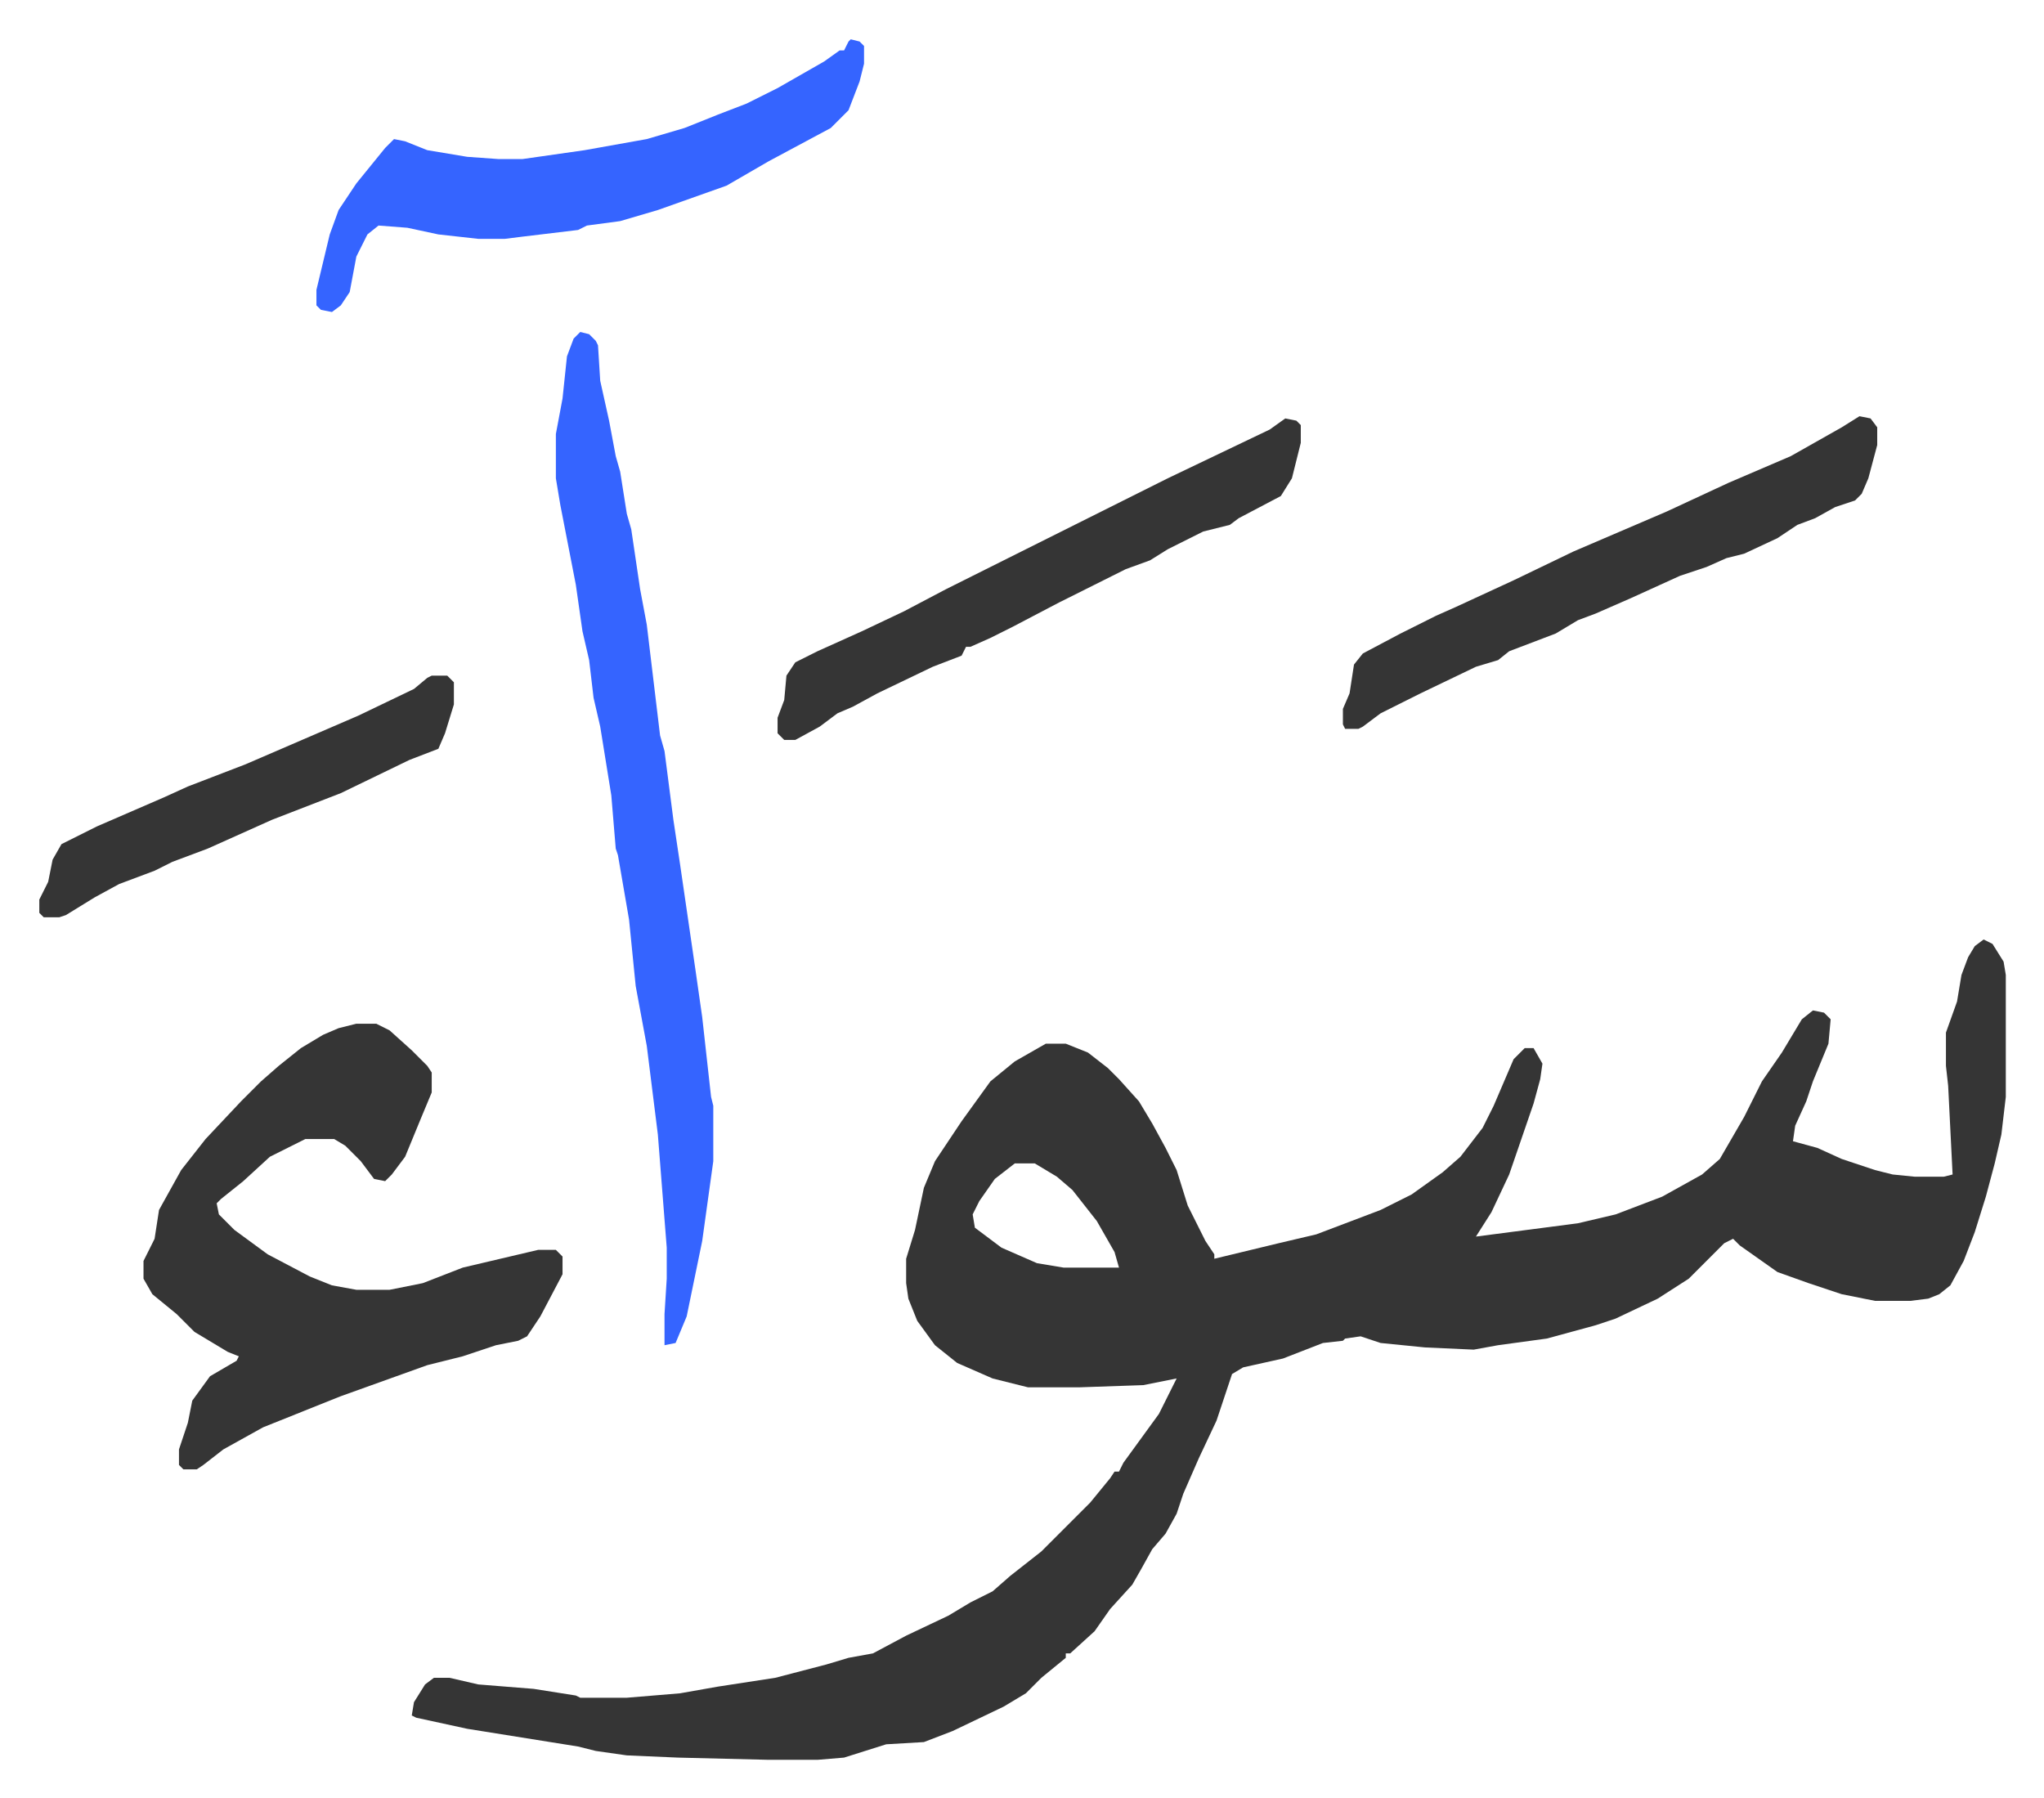
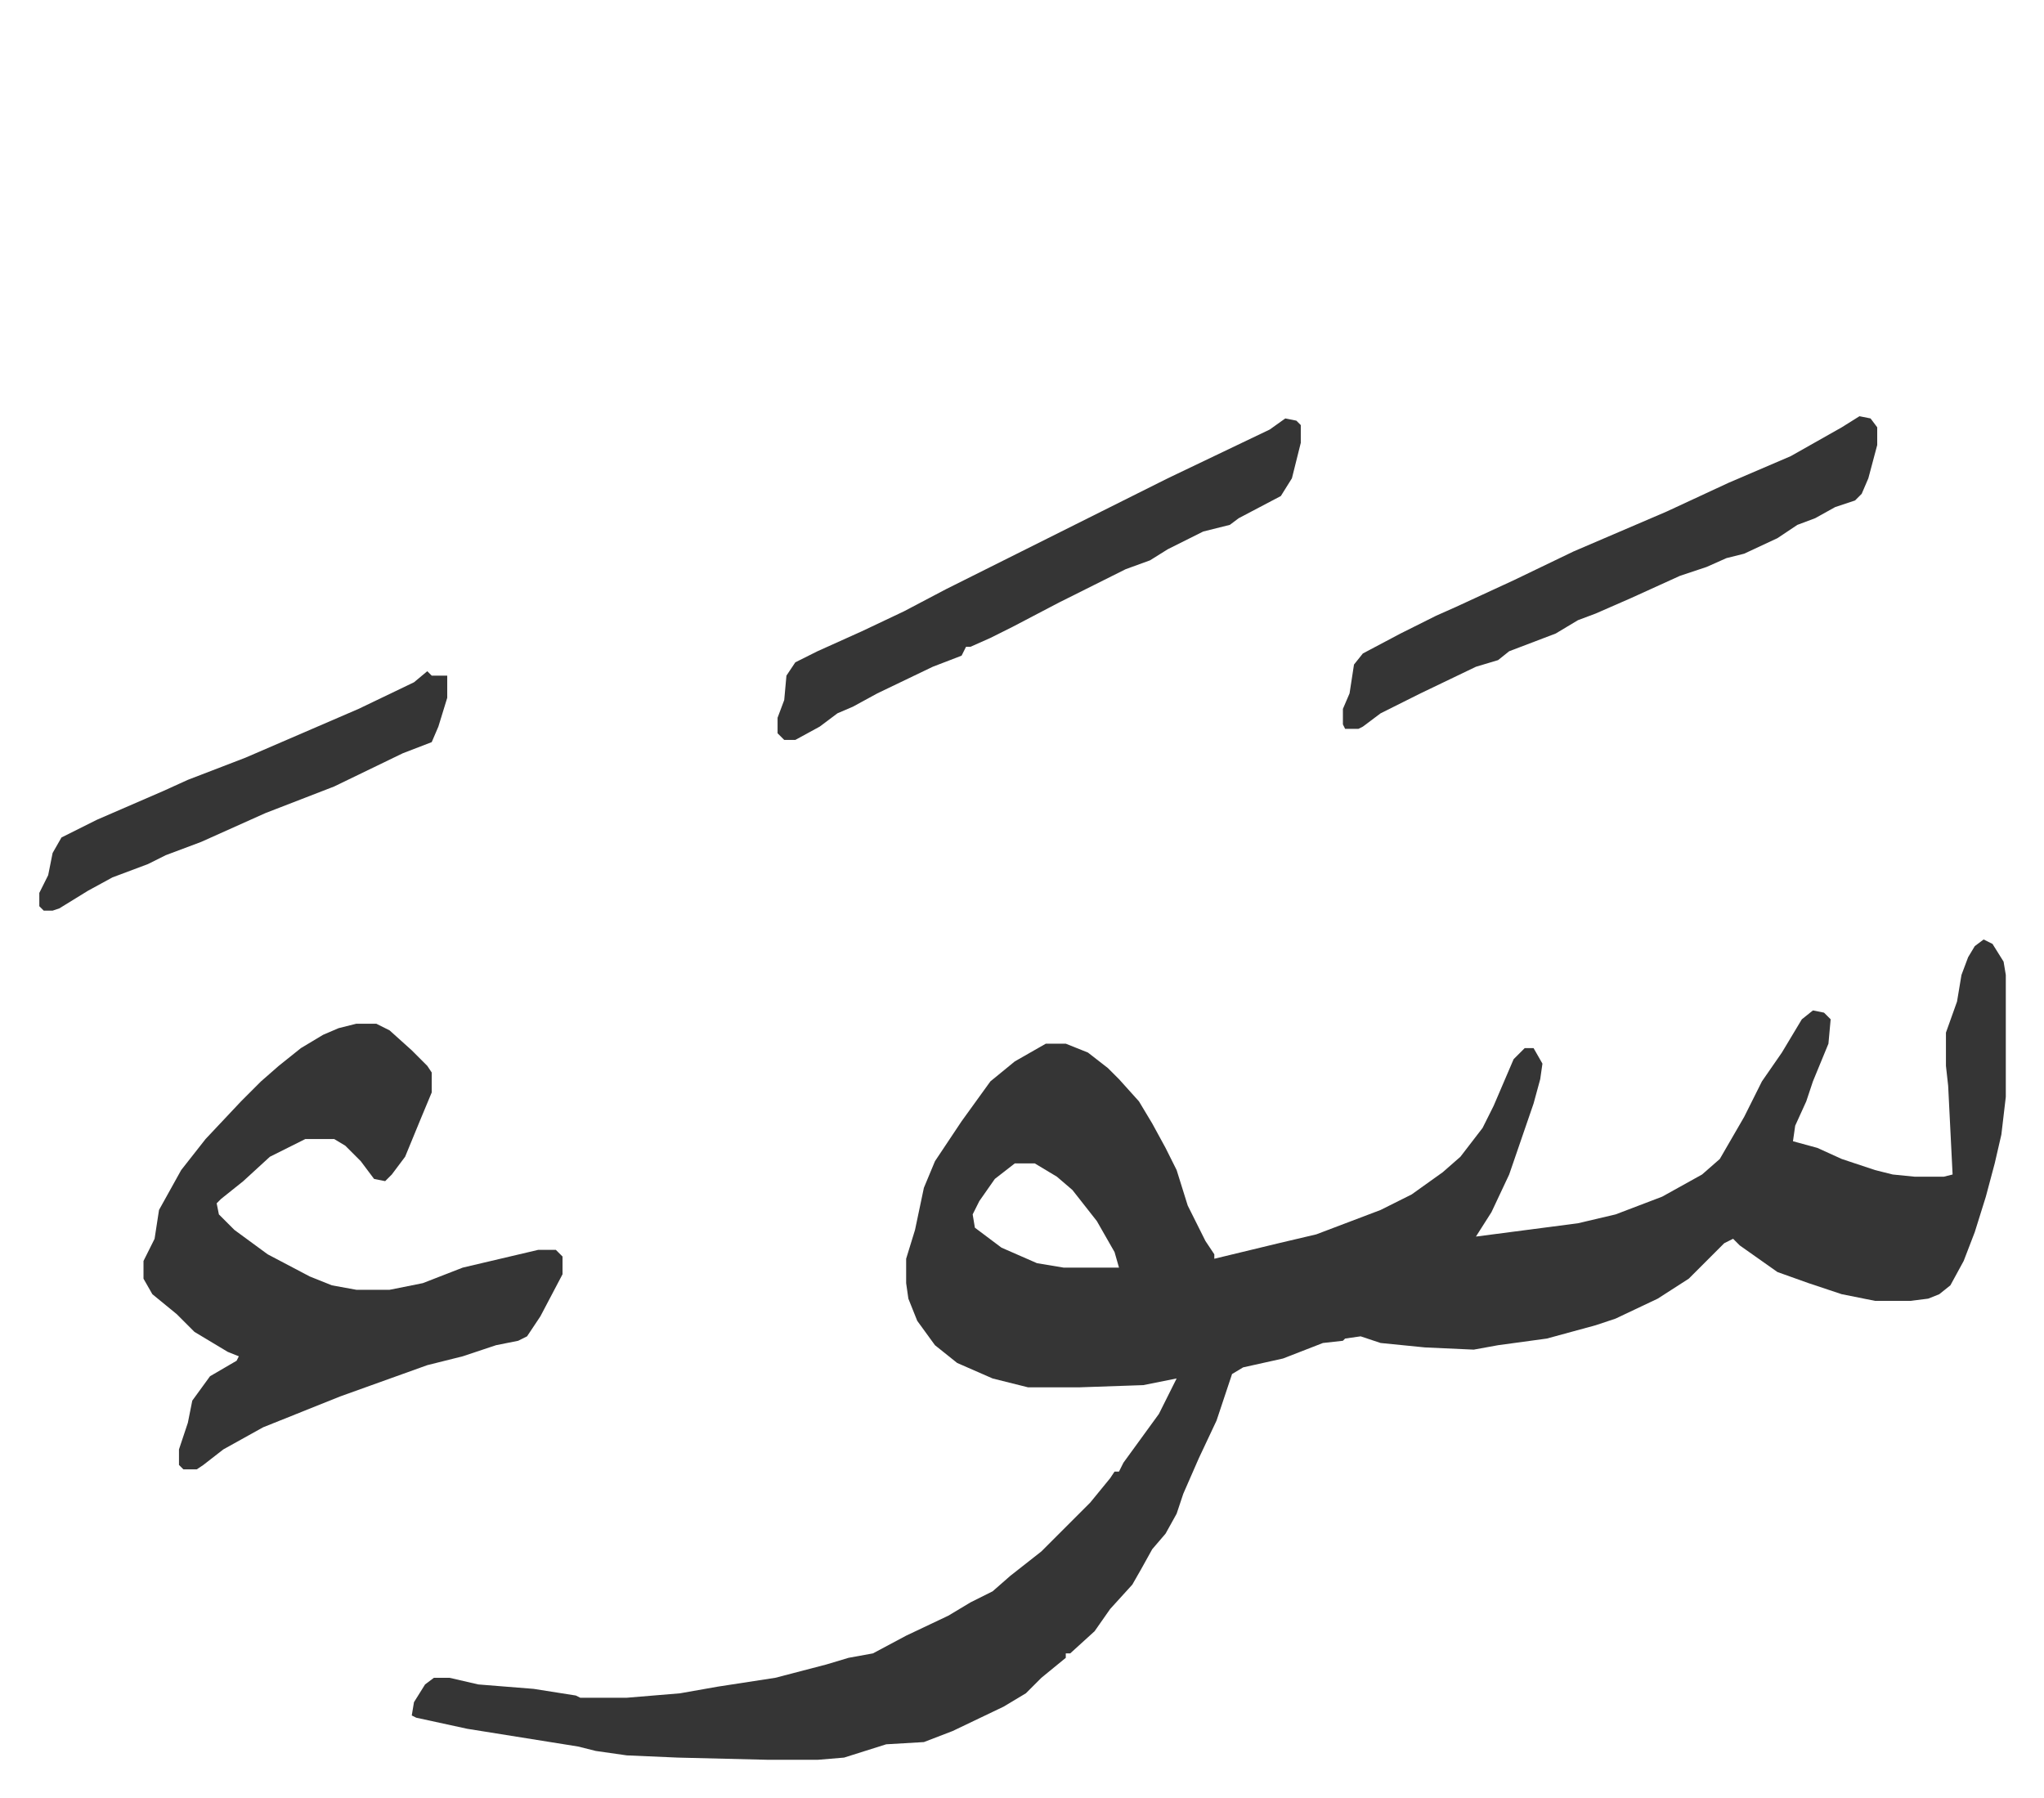
<svg xmlns="http://www.w3.org/2000/svg" role="img" viewBox="-17.73 320.27 921.96 810.96">
  <path fill="#353535" id="rule_normal" d="M877 744l4 2 5 8 1 6v55l-2 17-3 13-4 15-5 16-5 13-6 11-5 4-5 2-8 1h-16l-15-3-15-5-14-5-17-12-3-3-4 2-16 16-14 9-19 9-9 3-22 6-22 3-11 2-22-1-20-2-9-3-7 1-1 1-9 1-18 7-18 4-5 3-7 21-8 17-7 16-3 9-5 9-6 7-5 9-4 7-10 11-7 10-11 10h-2v2l-11 9-7 7-10 6-23 11-13 5-17 1-19 6-12 1h-22l-41-1-23-1-14-2-8-2-50-8-23-5-2-1 1-6 5-8 4-3h7l13 3 25 2 19 3 2 1h21l24-2 17-3 26-4 23-6 10-3 11-2 15-8 19-9 10-6 10-5 8-7 14-11 22-22 9-11 2-3h2l2-4 8-11 8-11 8-16-15 3-29 1h-23l-16-4-16-7-10-8-8-11-4-10-1-7v-11l4-13 4-19 5-12 12-18 13-18 11-9 14-8h9l10 4 9 7 5 5 9 10 6 10 6 11 5 10 5 16 8 16 4 6v2l29-7 17-4 29-11 14-7 14-10 8-7 10-13 5-10 9-21 5-5h4l4 7-1 7-3 11-11 32-8 17-7 11 46-6 17-4 21-8 18-10 8-7 11-19 8-16 9-13 9-15 5-4 5 1 3 3-1 11-7 17-3 9-5 11-1 7 11 3 11 5 15 5 8 2 10 1h13l4-1-2-40-1-9v-15l5-14 2-12 3-8 3-5zM440 845l-9 7-7 10-3 6 1 6 12 9 16 7 12 2h25l-2-7-8-14-11-14-7-6-10-6zm-297-63h9l6 3 10 9 7 7 2 3v9l-5 12-7 17-6 8-3 3-5-1-6-8-7-7-5-3h-13l-16 8-12 11-10 8-2 2 1 5 7 7 15 11 19 10 10 4 11 2h15l15-3 18-7 34-8h8l3 3v8l-10 19-6 9-4 2-10 2-15 5-16 4-39 14-10 4-25 10-18 10-9 7-3 2h-6l-2-2v-7l4-12 2-10 8-11 12-7 1-2-5-2-15-9-8-8-11-9-4-7v-8l5-10 2-13 10-18 11-14 16-17 9-9 8-7 10-8 10-6 7-3z" />
-   <path fill="#3564ff" id="rule_madd_obligatory_4_5_vowels" d="M244 470l4 1 3 3 1 2 1 16 4 18 3 16 2 7 3 19 2 7 4 27 3 16 6 50 2 7 4 31 3 20 7 48 3 21 4 36 1 4v25l-5 36-7 34-5 12-5 1v-14l1-16v-14l-4-51-5-40-5-27-3-30-5-29-1-3-2-24-5-31-3-13-2-17-3-13-3-21-7-36-2-12v-20l3-16 2-19 3-8zm122-132l4 1 2 2v8l-2 8-5 13-8 8-28 15-19 11-31 11-17 5-15 2-4 2-25 3-8 1h-12l-18-2-14-3-13-1-5 4-5 10-3 16-4 6-4 3-5-1-2-2v-7l6-25 4-11 8-12 13-16 4-4 5 1 10 4 18 3 14 1h11l28-4 28-5 17-5 15-6 13-5 14-7 21-12 7-5h2l2-4z" />
-   <path fill="#353535" id="rule_normal" d="M821 508l5 1 3 4v8l-4 15-3 7-3 3-9 3-9 5-8 3-9 6-15 7-8 2-9 4-12 4-22 10-16 7-8 3-10 6-21 8-5 4-10 3-25 12-8 4-10 5-8 6-2 1h-6l-1-2v-7l3-7 2-13 4-5 17-9 16-8 9-4 26-12 27-13 42-18 28-13 28-12 23-13zm-259 1l5 1 2 2v8l-4 16-5 8-19 10-4 3-12 3-16 8-8 5-11 4-14 7-16 8-21 11-10 5-9 4h-2l-2 4-13 5-25 12-11 6-7 3-8 6-11 6h-5l-3-3v-7l3-8 1-11 4-6 10-5 20-9 19-9 19-10 100-50 23-11 23-11zM177 625h7l3 3v10l-4 13-3 7-13 5-31 15-31 12-29 13-16 6-8 4-16 6-11 6-13 8-3 1H2l-2-2v-6l4-8 2-10 4-7 16-8 30-13 11-5 26-10 51-22 25-12 6-5z" />
+   <path fill="#353535" id="rule_normal" d="M821 508l5 1 3 4v8l-4 15-3 7-3 3-9 3-9 5-8 3-9 6-15 7-8 2-9 4-12 4-22 10-16 7-8 3-10 6-21 8-5 4-10 3-25 12-8 4-10 5-8 6-2 1h-6l-1-2v-7l3-7 2-13 4-5 17-9 16-8 9-4 26-12 27-13 42-18 28-13 28-12 23-13zm-259 1l5 1 2 2v8l-4 16-5 8-19 10-4 3-12 3-16 8-8 5-11 4-14 7-16 8-21 11-10 5-9 4h-2l-2 4-13 5-25 12-11 6-7 3-8 6-11 6h-5l-3-3v-7l3-8 1-11 4-6 10-5 20-9 19-9 19-10 100-50 23-11 23-11zM177 625h7v10l-4 13-3 7-13 5-31 15-31 12-29 13-16 6-8 4-16 6-11 6-13 8-3 1H2l-2-2v-6l4-8 2-10 4-7 16-8 30-13 11-5 26-10 51-22 25-12 6-5z" />
</svg>